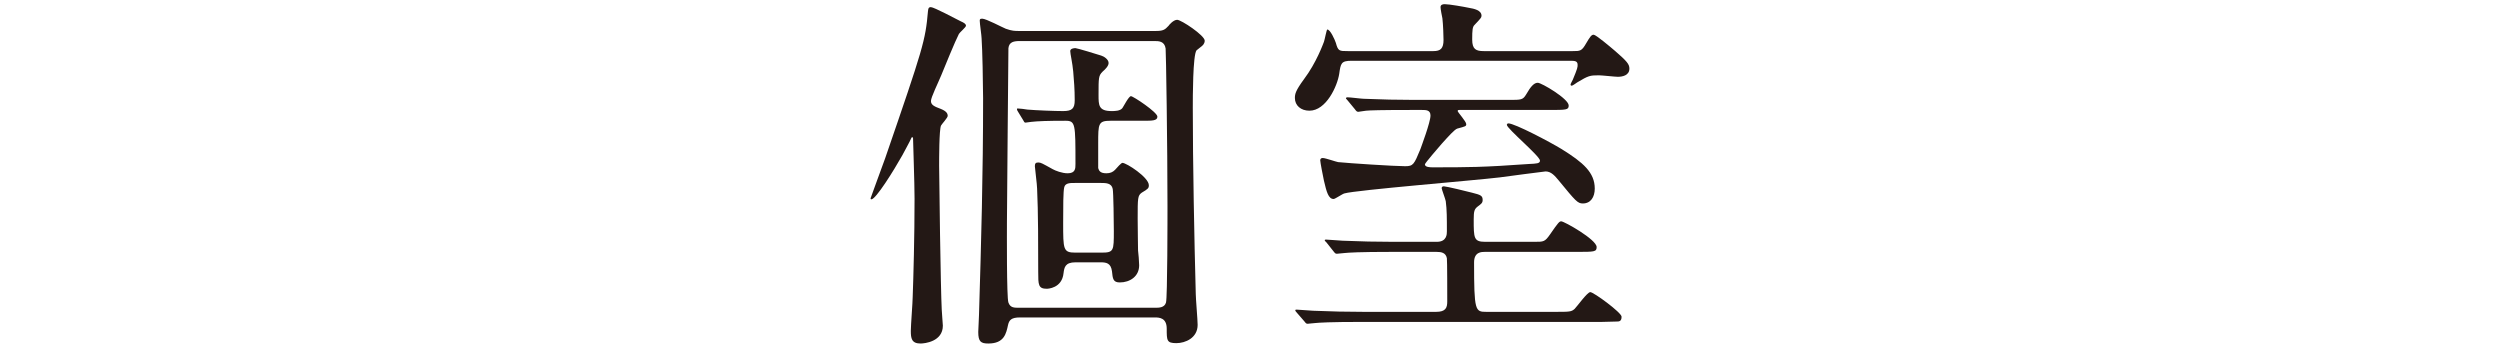
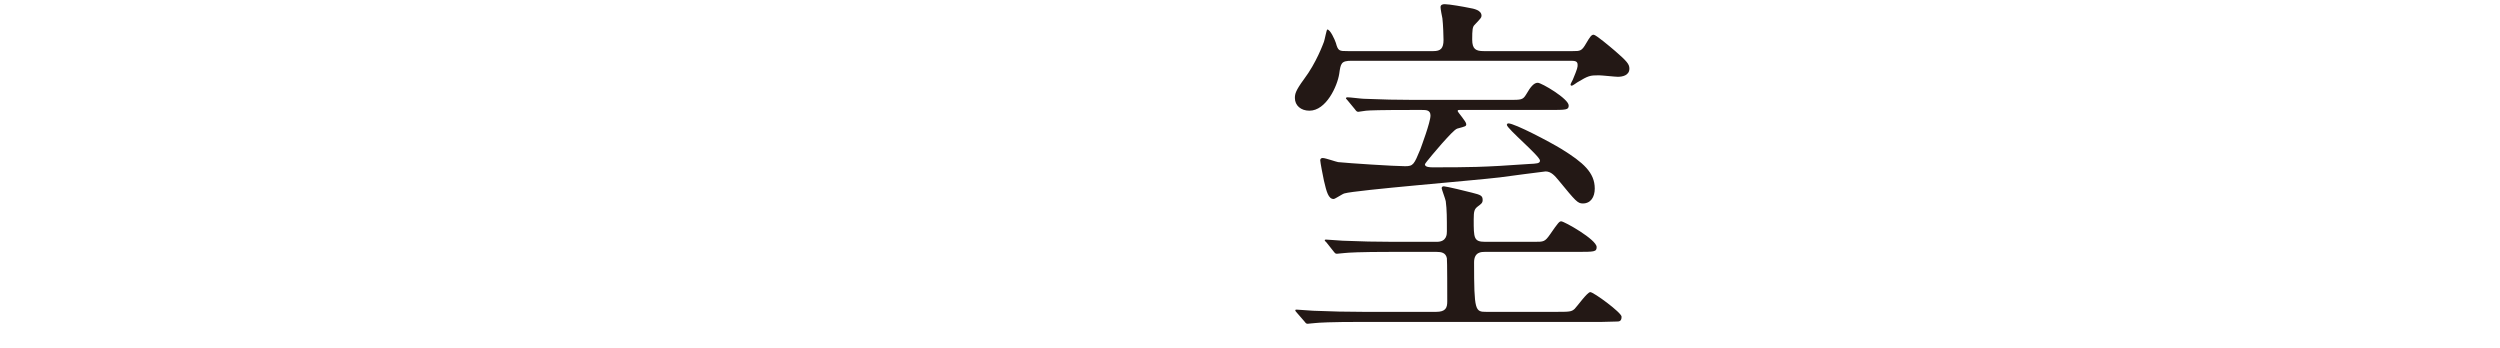
<svg xmlns="http://www.w3.org/2000/svg" version="1.1" id="レイヤー_1" x="0px" y="0px" width="302px" height="42px" viewBox="0 0 302 42" enable-background="new 0 0 302 42" xml:space="preserve">
  <g>
    <g>
-       <path fill="#231815" d="M108.993,18.772c-1.035,1.845-3.195,5.31-3.735,5.31c-0.09,0-0.09-0.09-0.09-0.135s1.485-4.05,1.755-4.815    c4.635-13.454,4.86-14.219,5.175-17.774c0.045-0.315,0.045-0.495,0.36-0.495c0.359,0,3.06,1.44,3.6,1.71    c0.405,0.18,0.63,0.315,0.63,0.54c0,0.18-0.765,0.81-0.854,0.99c-0.405,0.765-1.846,4.275-2.115,4.95    c-0.405,0.99-1.26,2.7-1.26,3.15c0,0.495,0.449,0.675,1.17,0.945c0.675,0.27,0.854,0.54,0.854,0.855c0,0.225-0.72,0.99-0.81,1.17    c-0.226,0.495-0.226,4.05-0.226,4.86c0,1.125,0.181,14.894,0.315,17.369c0,0.315,0.135,1.665,0.135,1.935    c0,1.935-2.205,2.16-2.699,2.16c-1.08,0-1.171-0.63-1.171-1.53c0-0.63,0.226-3.51,0.226-4.095c0.09-2.385,0.225-7.29,0.225-11.88    c0-1.935-0.18-6.75-0.18-7.245c0-0.135-0.045-0.225-0.18-0.135C109.893,17.153,109.218,18.323,108.993,18.772z M123.212,38.347    c-1.034,0-1.305,0.315-1.439,0.9c-0.226,1.035-0.45,2.25-2.385,2.25c-0.9,0-1.215-0.225-1.215-1.395c0-0.315,0.09-1.71,0.09-2.07    c0.27-8.955,0.495-16.875,0.495-26.189c0-1.575-0.091-6.03-0.181-7.2c0-0.315-0.225-1.8-0.225-2.16    c0-0.225,0.135-0.225,0.314-0.225c0.45,0,2.386,1.035,2.835,1.215c0.766,0.27,1.08,0.27,1.665,0.27h16.425    c0.899,0,1.125-0.135,1.575-0.63c0.045-0.09,0.585-0.72,1.034-0.72c0.495,0,3.33,1.89,3.33,2.52c0,0.225-0.09,0.36-0.18,0.495    c-0.09,0.135-0.675,0.54-0.811,0.675c-0.449,0.585-0.449,5.715-0.449,6.93c0,6.57,0.18,15.884,0.359,22.499    c0,0.54,0.226,3.15,0.226,3.735c0,1.575-1.485,2.205-2.565,2.205c-1.17,0-1.17-0.315-1.17-1.755c0-1.305-0.899-1.35-1.439-1.35    H123.212z M139.547,37.177c0.45,0,1.125,0,1.305-0.63c0.18-0.585,0.18-10.575,0.18-11.609c0-7.38-0.18-18.854-0.225-19.08    c-0.135-0.9-0.855-0.9-1.35-0.9h-16.245c-0.72,0-1.305,0.09-1.395,0.855c0,0.18-0.18,19.574-0.18,21.104    c0,0.9-0.045,9.09,0.18,9.63c0.225,0.63,0.675,0.63,1.305,0.63H139.547z M134.146,14.588c-1.484,0-1.484,0.36-1.484,2.745v2.97    c0.09,0.27,0.18,0.63,0.989,0.63c0.45,0,0.766-0.135,1.035-0.405c0.271-0.315,0.766-0.855,0.9-0.855    c0.495,0,3.194,1.755,3.194,2.7c0,0.36-0.09,0.45-0.854,0.9c-0.495,0.36-0.495,0.63-0.495,3.15c0,1.845,0.045,2.79,0.045,3.825    c0.045,0.225,0.135,1.485,0.135,1.8c0,1.35-1.125,2.07-2.34,2.07c-0.81,0-0.854-0.45-0.944-1.35    c-0.136-0.99-0.676-1.08-1.396-1.08h-3.015c-1.26,0-1.35,0.63-1.439,1.305c-0.181,1.845-1.936,1.89-2.025,1.89    c-1.035,0-1.035-0.495-1.035-2.025c0-2.88,0-7.38-0.135-10.08c0-0.45-0.27-2.475-0.27-2.7c0-0.315,0.09-0.45,0.404-0.45    c0.315,0,0.45,0.09,1.755,0.81c0.315,0.18,1.125,0.495,1.8,0.495c0.945,0,0.945-0.585,0.945-1.125c0-4.86,0-5.22-1.215-5.22    c-2.115,0-3.375,0.045-4.14,0.135c-0.09,0-0.585,0.09-0.675,0.09c-0.136,0-0.181-0.09-0.271-0.27l-0.63-1.035    c-0.135-0.225-0.135-0.225-0.135-0.315c0-0.09,0.045-0.09,0.09-0.09c0.18,0,0.99,0.09,1.17,0.135c1.035,0.09,3.33,0.18,4.319,0.18    c1.08,0,1.396-0.315,1.396-1.305c0-1.35-0.09-2.385-0.18-3.465c-0.091-1.035-0.36-2.16-0.36-2.475c0-0.315,0.45-0.36,0.63-0.36    s2.7,0.765,3.104,0.9c0.315,0.09,0.9,0.45,0.9,0.9c0,0.36-0.405,0.765-0.72,1.035c-0.495,0.495-0.495,0.72-0.495,2.835    c0,1.215,0,1.935,1.575,1.935c0.359,0,1.034,0,1.305-0.36c0.135-0.18,0.765-1.44,1.035-1.44c0.27,0,3.194,1.935,3.194,2.475    c0,0.495-0.63,0.495-1.665,0.495H134.146z M133.066,30.517c1.485,0,1.485-0.225,1.485-2.61c0-0.99-0.045-4.68-0.135-5.085    c-0.135-0.72-0.855-0.72-1.396-0.72h-3.104c-0.495,0-1.215-0.045-1.35,0.495c-0.136,0.45-0.136,2.43-0.136,4.32    c0,3.24,0,3.6,1.485,3.6H133.066z" />
      <path fill="#231815" d="M189.992,6.173c0.899,0,1.08,0,1.62-0.945c0.449-0.765,0.63-1.035,0.899-1.035    c0.271,0,1.98,1.44,2.61,1.979c1.395,1.215,1.71,1.575,1.71,2.115c0,0.855-0.9,0.99-1.396,0.99c-0.314,0-1.935-0.18-2.295-0.18    c-1.08,0-1.26,0.045-2.609,0.855c-0.09,0.045-0.54,0.405-0.675,0.405c-0.046,0-0.136-0.045-0.136-0.135    c0-0.09,0.226-0.495,0.271-0.585c0.585-1.395,0.585-1.53,0.585-1.8c0-0.495-0.36-0.495-0.99-0.495h-26.324    c-1.26,0-1.305,0.315-1.484,1.575c-0.226,1.485-1.575,4.455-3.6,4.455c-1.035,0-1.755-0.63-1.755-1.53    c0-0.495,0.09-0.9,1.079-2.25c1.53-2.025,2.34-4.32,2.431-4.544c0.09-0.225,0.314-1.485,0.404-1.485c0.36,0,0.9,1.215,1.035,1.62    c0.271,0.99,0.405,0.99,1.44,0.99h10.35c0.854,0,1.215-0.315,1.215-1.35c0-0.405-0.045-1.845-0.136-2.61    c-0.045-0.18-0.225-1.125-0.225-1.35c0-0.27,0.225-0.36,0.495-0.36c0.54,0,2.34,0.315,2.97,0.45c0.54,0.09,1.485,0.27,1.485,0.945    c0,0.225-0.09,0.315-0.855,1.125c-0.225,0.225-0.27,0.585-0.27,1.755s0.449,1.395,1.395,1.395H189.992z M187.697,37.672    c1.935,0,2.114,0,2.52-0.36c0.315-0.315,1.53-2.025,1.89-2.025c0.405,0,3.78,2.475,3.78,2.97c0,0.585-0.315,0.585-0.63,0.585    c-0.271,0-1.53,0.045-1.755,0.045h-28.934c-3.96,0-5.22,0.09-5.67,0.135c-0.18,0-0.811,0.09-0.945,0.09    c-0.18,0-0.27-0.135-0.405-0.315l-0.899-1.035c-0.135-0.135-0.18-0.225-0.18-0.27c0-0.09,0.09-0.09,0.18-0.09    c0.314,0,1.665,0.135,1.979,0.135c2.205,0.09,4.05,0.135,6.165,0.135h8.685c1.17,0,1.35-0.495,1.35-1.26    c0-0.675,0-5.04-0.045-5.22c-0.135-0.675-0.675-0.765-1.26-0.765h-5.399c-3.96,0-5.22,0.09-5.67,0.135    c-0.135,0-0.81,0.09-0.945,0.09c-0.18,0-0.225-0.045-0.404-0.27l-0.855-1.08c-0.18-0.18-0.225-0.225-0.225-0.27    c0-0.09,0.09-0.09,0.18-0.09c0.315,0,1.71,0.135,1.98,0.135c2.204,0.09,4.05,0.135,6.164,0.135h5.22    c1.215,0,1.215-0.945,1.215-1.26c0-1.62,0-2.61-0.135-3.645c-0.045-0.27-0.495-1.44-0.495-1.575c0-0.18,0.136-0.225,0.271-0.225    c0.27,0,2.88,0.63,3.375,0.765c1.08,0.27,1.305,0.36,1.305,0.9c0,0.36-0.225,0.495-0.585,0.765    c-0.405,0.315-0.495,0.54-0.495,1.575c0,2.25,0,2.7,1.395,2.7h5.94c1.125,0,1.26,0,1.89-0.9c0.99-1.44,1.125-1.575,1.35-1.575    c0.36,0,4.275,2.205,4.275,3.105c0,0.585-0.271,0.585-2.43,0.585h-11.07c-0.404,0-1.305,0-1.305,1.26    c0,5.895,0.135,5.985,1.485,5.985H187.697z M170.688,13.283c-3.96,0-5.22,0.045-5.67,0.09c-0.135,0-0.81,0.135-0.944,0.135    c-0.18,0-0.271-0.135-0.405-0.315l-0.854-1.035c-0.091-0.135-0.226-0.225-0.226-0.27c0-0.09,0.09-0.135,0.181-0.135    c0.314,0,1.71,0.18,1.979,0.18c2.205,0.09,4.05,0.135,6.165,0.135h11.384c1.485,0,1.665,0,2.07-0.675    c0.54-0.945,0.945-1.395,1.395-1.395c0.45,0,3.735,1.935,3.735,2.745c0,0.54-0.271,0.54-2.43,0.54h-10.71    c-0.18,0-0.27,0-0.27,0.135c0,0.135,1.034,1.26,1.034,1.575c0,0.27-0.09,0.27-1.079,0.54c-0.315,0.09-1.08,0.945-1.891,1.845    c-0.359,0.405-2.024,2.34-2.024,2.475c0,0.36,0.675,0.36,0.944,0.36c4.186,0,6.03,0,11.655-0.405    c0.854-0.045,1.305-0.045,1.305-0.405c0-0.54-4.005-3.87-4.005-4.32c0-0.045,0.045-0.18,0.18-0.18c0.766,0,5.04,2.25,6.435,3.105    c2.61,1.62,4.005,2.834,4.005,4.77c0,1.035-0.494,1.8-1.439,1.8c-0.63,0-0.855-0.27-2.925-2.79c-0.45-0.54-0.9-1.08-1.575-1.08    c-0.135,0-4.859,0.63-5.534,0.72c-2.971,0.36-17.37,1.53-18.765,1.935c-0.225,0.045-1.125,0.675-1.305,0.675    c-0.63,0-0.855-0.854-1.17-2.205c-0.091-0.405-0.45-2.25-0.45-2.475s0.18-0.27,0.314-0.27c0.315,0,1.575,0.45,1.846,0.495    c1.305,0.135,6.839,0.495,8.1,0.495c0.989,0,1.08-0.225,1.845-2.07c0.09-0.27,1.215-3.24,1.215-4.05    c0-0.675-0.54-0.675-1.035-0.675H170.688z" />
    </g>
  </g>
</svg>